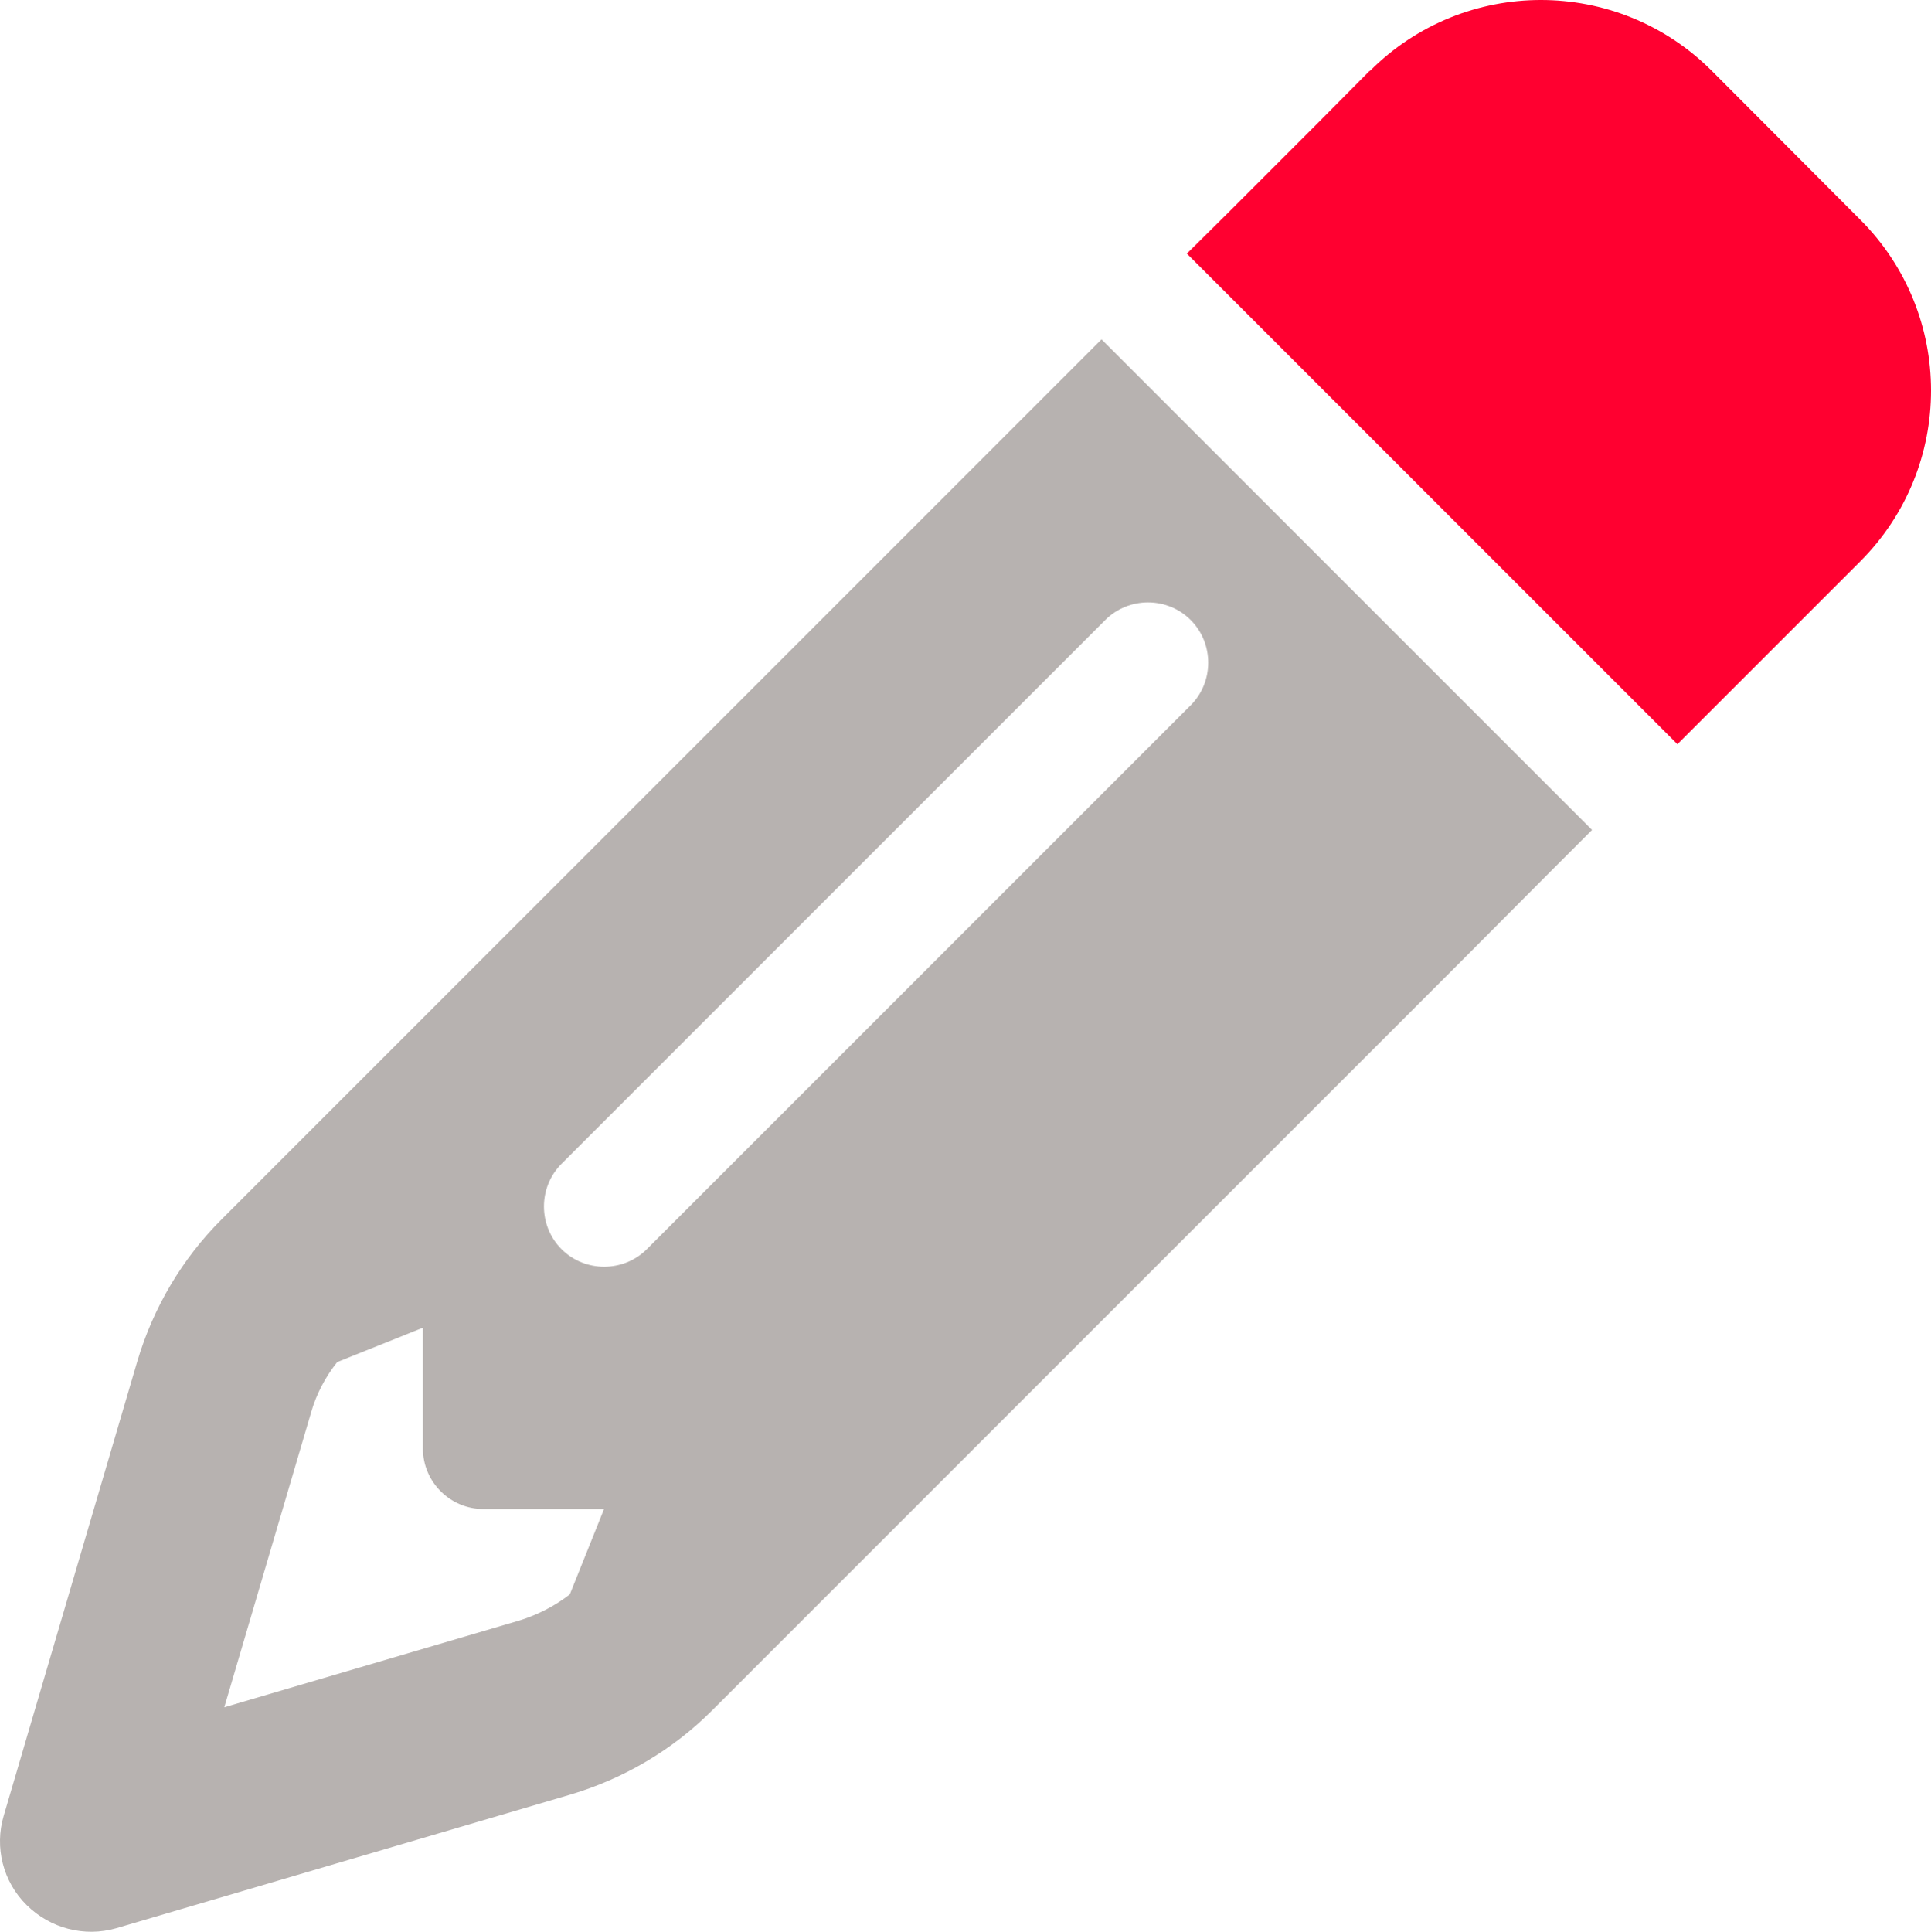
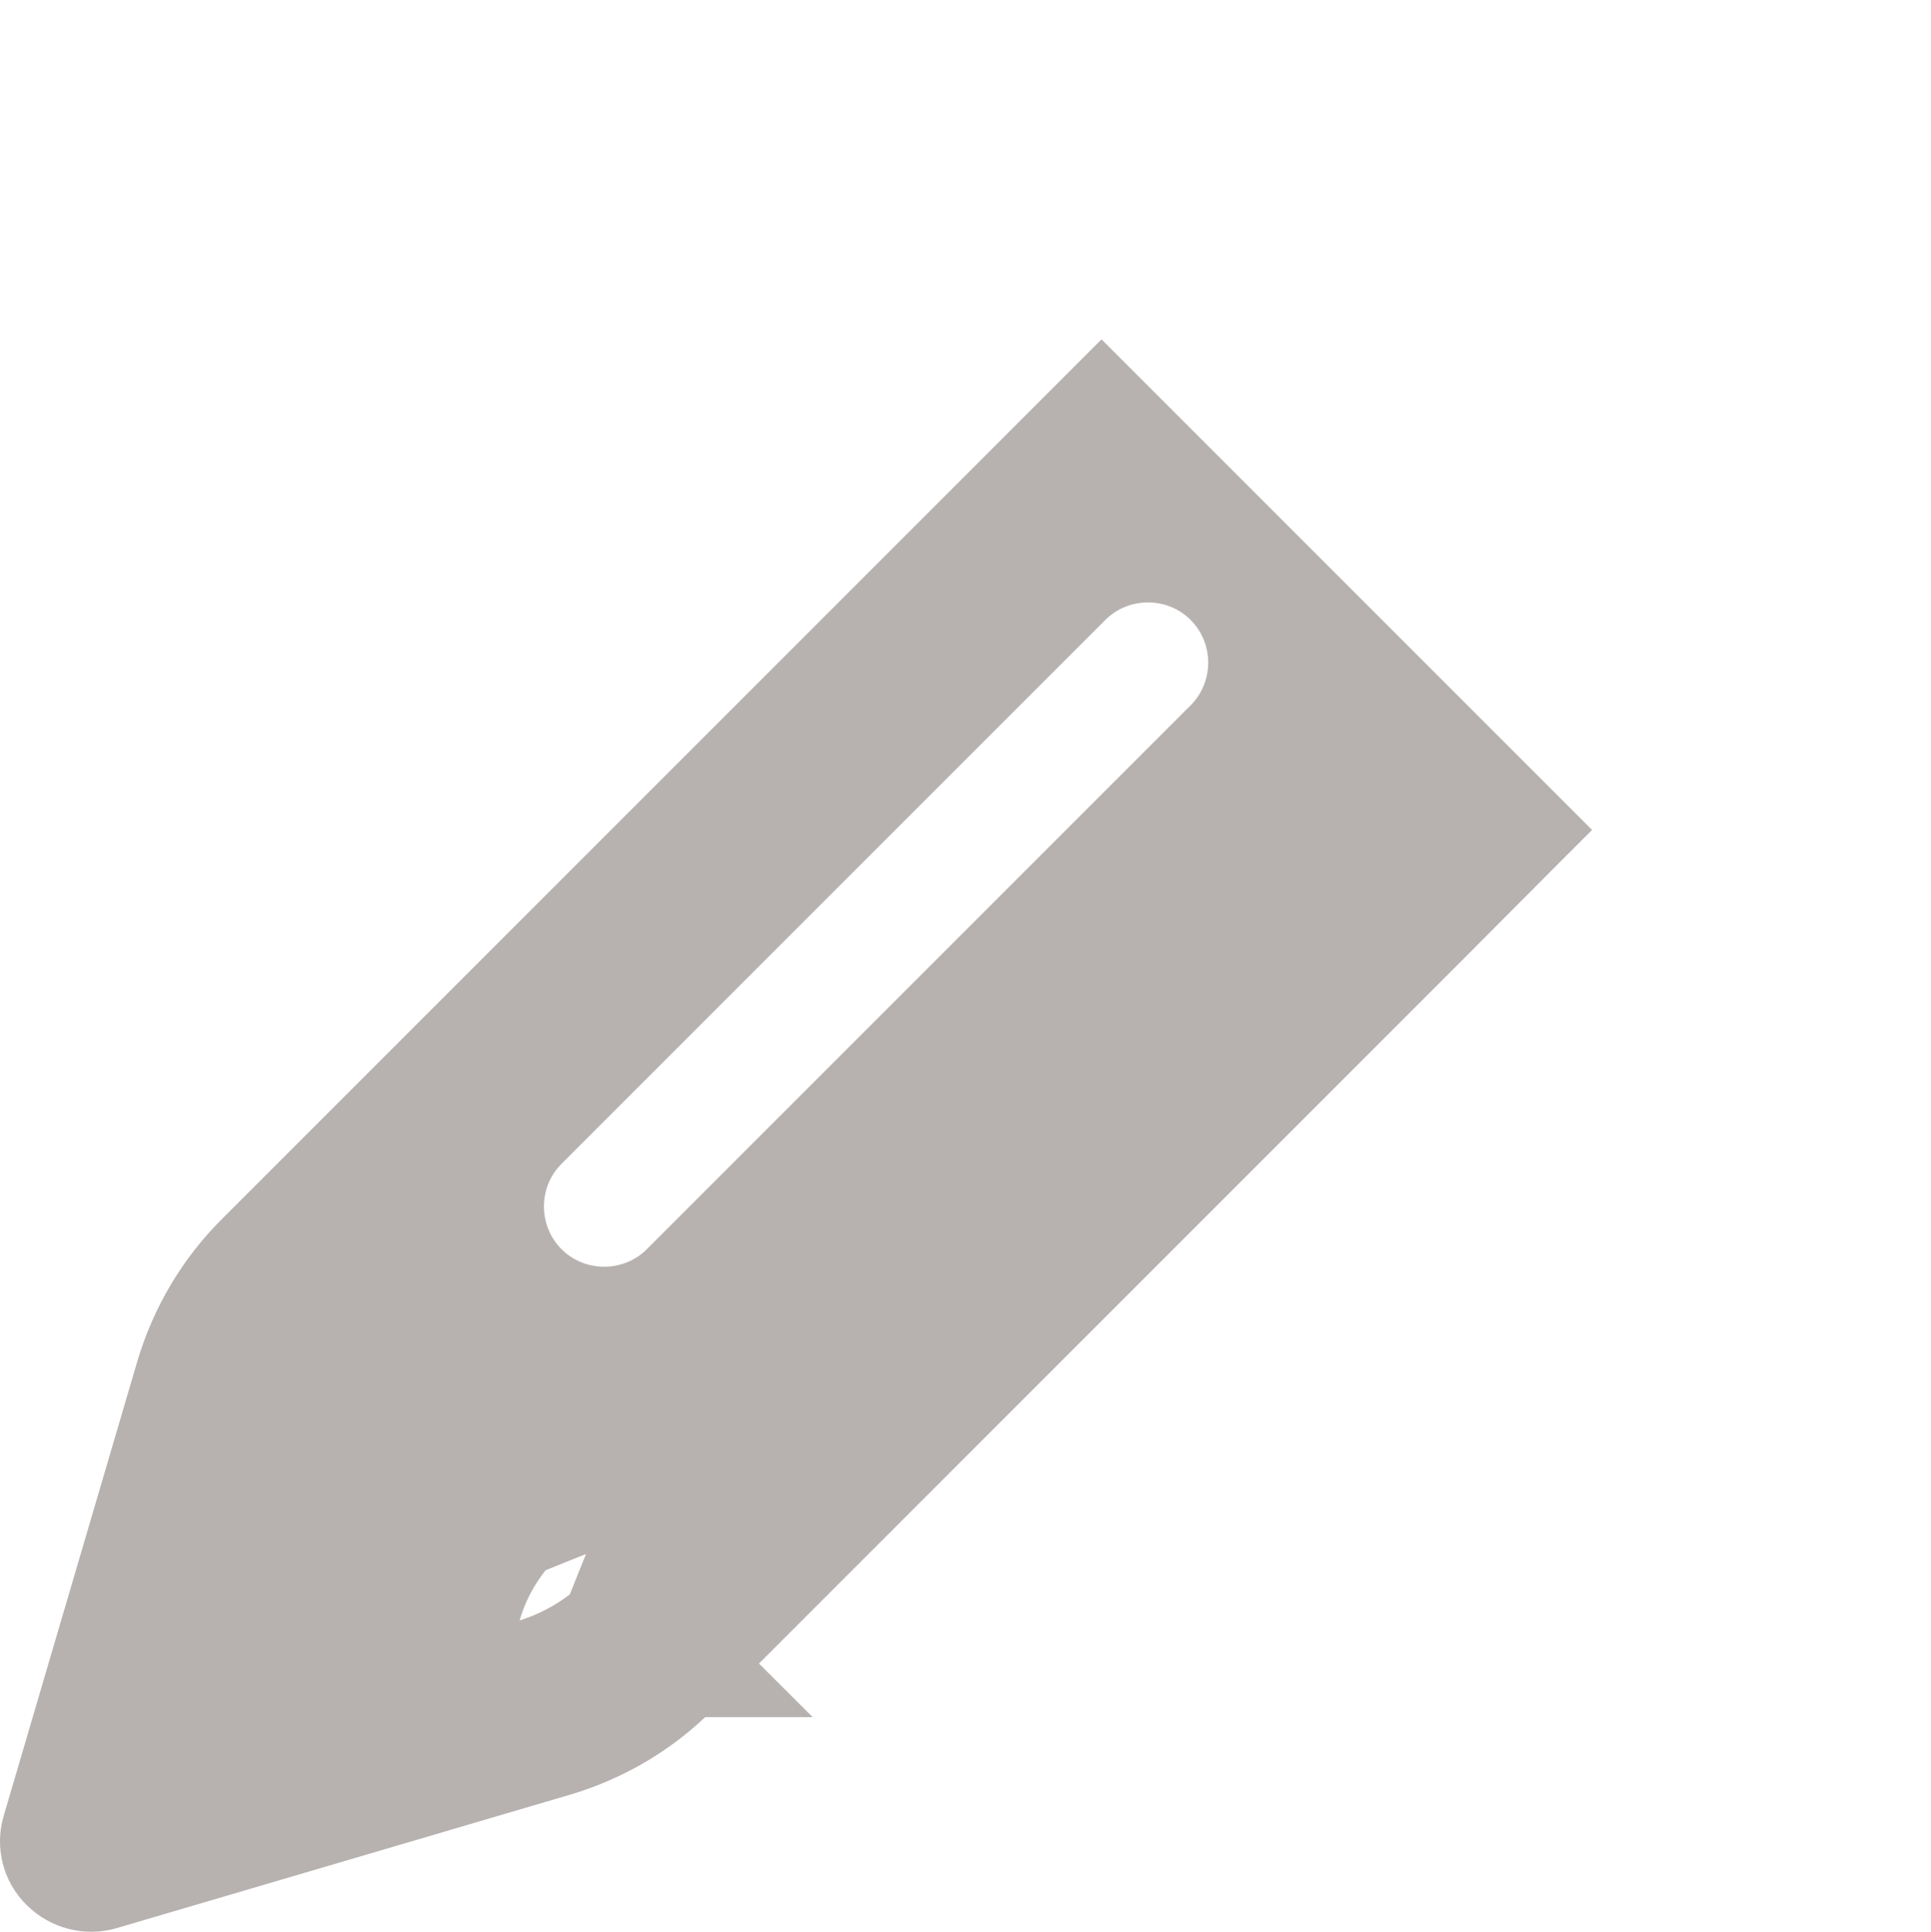
<svg xmlns="http://www.w3.org/2000/svg" id="Layer_2" data-name="Layer 2" viewBox="0 0 511.34 511.48">
  <defs>
    <style>
      .cls-1 {
        fill: #ff0030;
      }

      .cls-2 {
        fill: #b7b2b0;
        isolation: isolate;
      }
    </style>
  </defs>
  <g id="Layer_1-2" data-name="Layer 1">
-     <path class="cls-2" d="M325.59,123.75l-33.9-33.9-11.3,11.3-22.6,22.6L58.59,322.95c-10.4,10.4-18,23.3-22.2,37.4L.99,480.75c-2.5,8.4-.2,17.5,6.1,23.7,6.3,6.2,15.3,8.5,23.7,6.1l120.3-35.4c14.1-4.2,27-11.8,37.4-22.2l199.2-199.2,22.6-22.7,11.3-11.3-33.9-33.9-62.1-62.1ZM159.99,399.55h-.04l-9.06,22.6c-4,3.1-8.5,5.4-13.3,6.9l-78.2,23,23-78.1c1.4-4.9,3.8-9.4,6.9-13.3l22.7-9.1v32c0,8.8,7.2,16,16,16h31.96l.04-.1v.1ZM315.29,186.75l-144,144c-6.2,6.2-16.4,6.2-22.6,0s-6.2-16.4,0-22.6l144-144c6.2-6.2,16.4-6.2,22.6,0,6.2,6.2,6.2,16.4,0,22.6Z" />
-     <path class="cls-1" d="M492.59,58.15l-39.3-39.4c-25-25-65.5-25-90.5,0h-.1l-14.4,14.5-22.6,22.6-11.4,11.3,33.9,33.9,62.1,62.1,33.9,33.9,11.3-11.3,22.6-22.6,14.5-14.5c25-25,25-65.5,0-90.5Z" />
+     <path class="cls-2" d="M325.59,123.75l-33.9-33.9-11.3,11.3-22.6,22.6L58.59,322.95c-10.4,10.4-18,23.3-22.2,37.4L.99,480.75c-2.5,8.4-.2,17.5,6.1,23.7,6.3,6.2,15.3,8.5,23.7,6.1l120.3-35.4c14.1-4.2,27-11.8,37.4-22.2l199.2-199.2,22.6-22.7,11.3-11.3-33.9-33.9-62.1-62.1ZM159.99,399.55h-.04l-9.06,22.6c-4,3.1-8.5,5.4-13.3,6.9c1.4-4.9,3.8-9.4,6.9-13.3l22.7-9.1v32c0,8.8,7.2,16,16,16h31.96l.04-.1v.1ZM315.29,186.75l-144,144c-6.2,6.2-16.4,6.2-22.6,0s-6.2-16.4,0-22.6l144-144c6.2-6.2,16.4-6.2,22.6,0,6.2,6.2,6.2,16.4,0,22.6Z" />
  </g>
</svg>